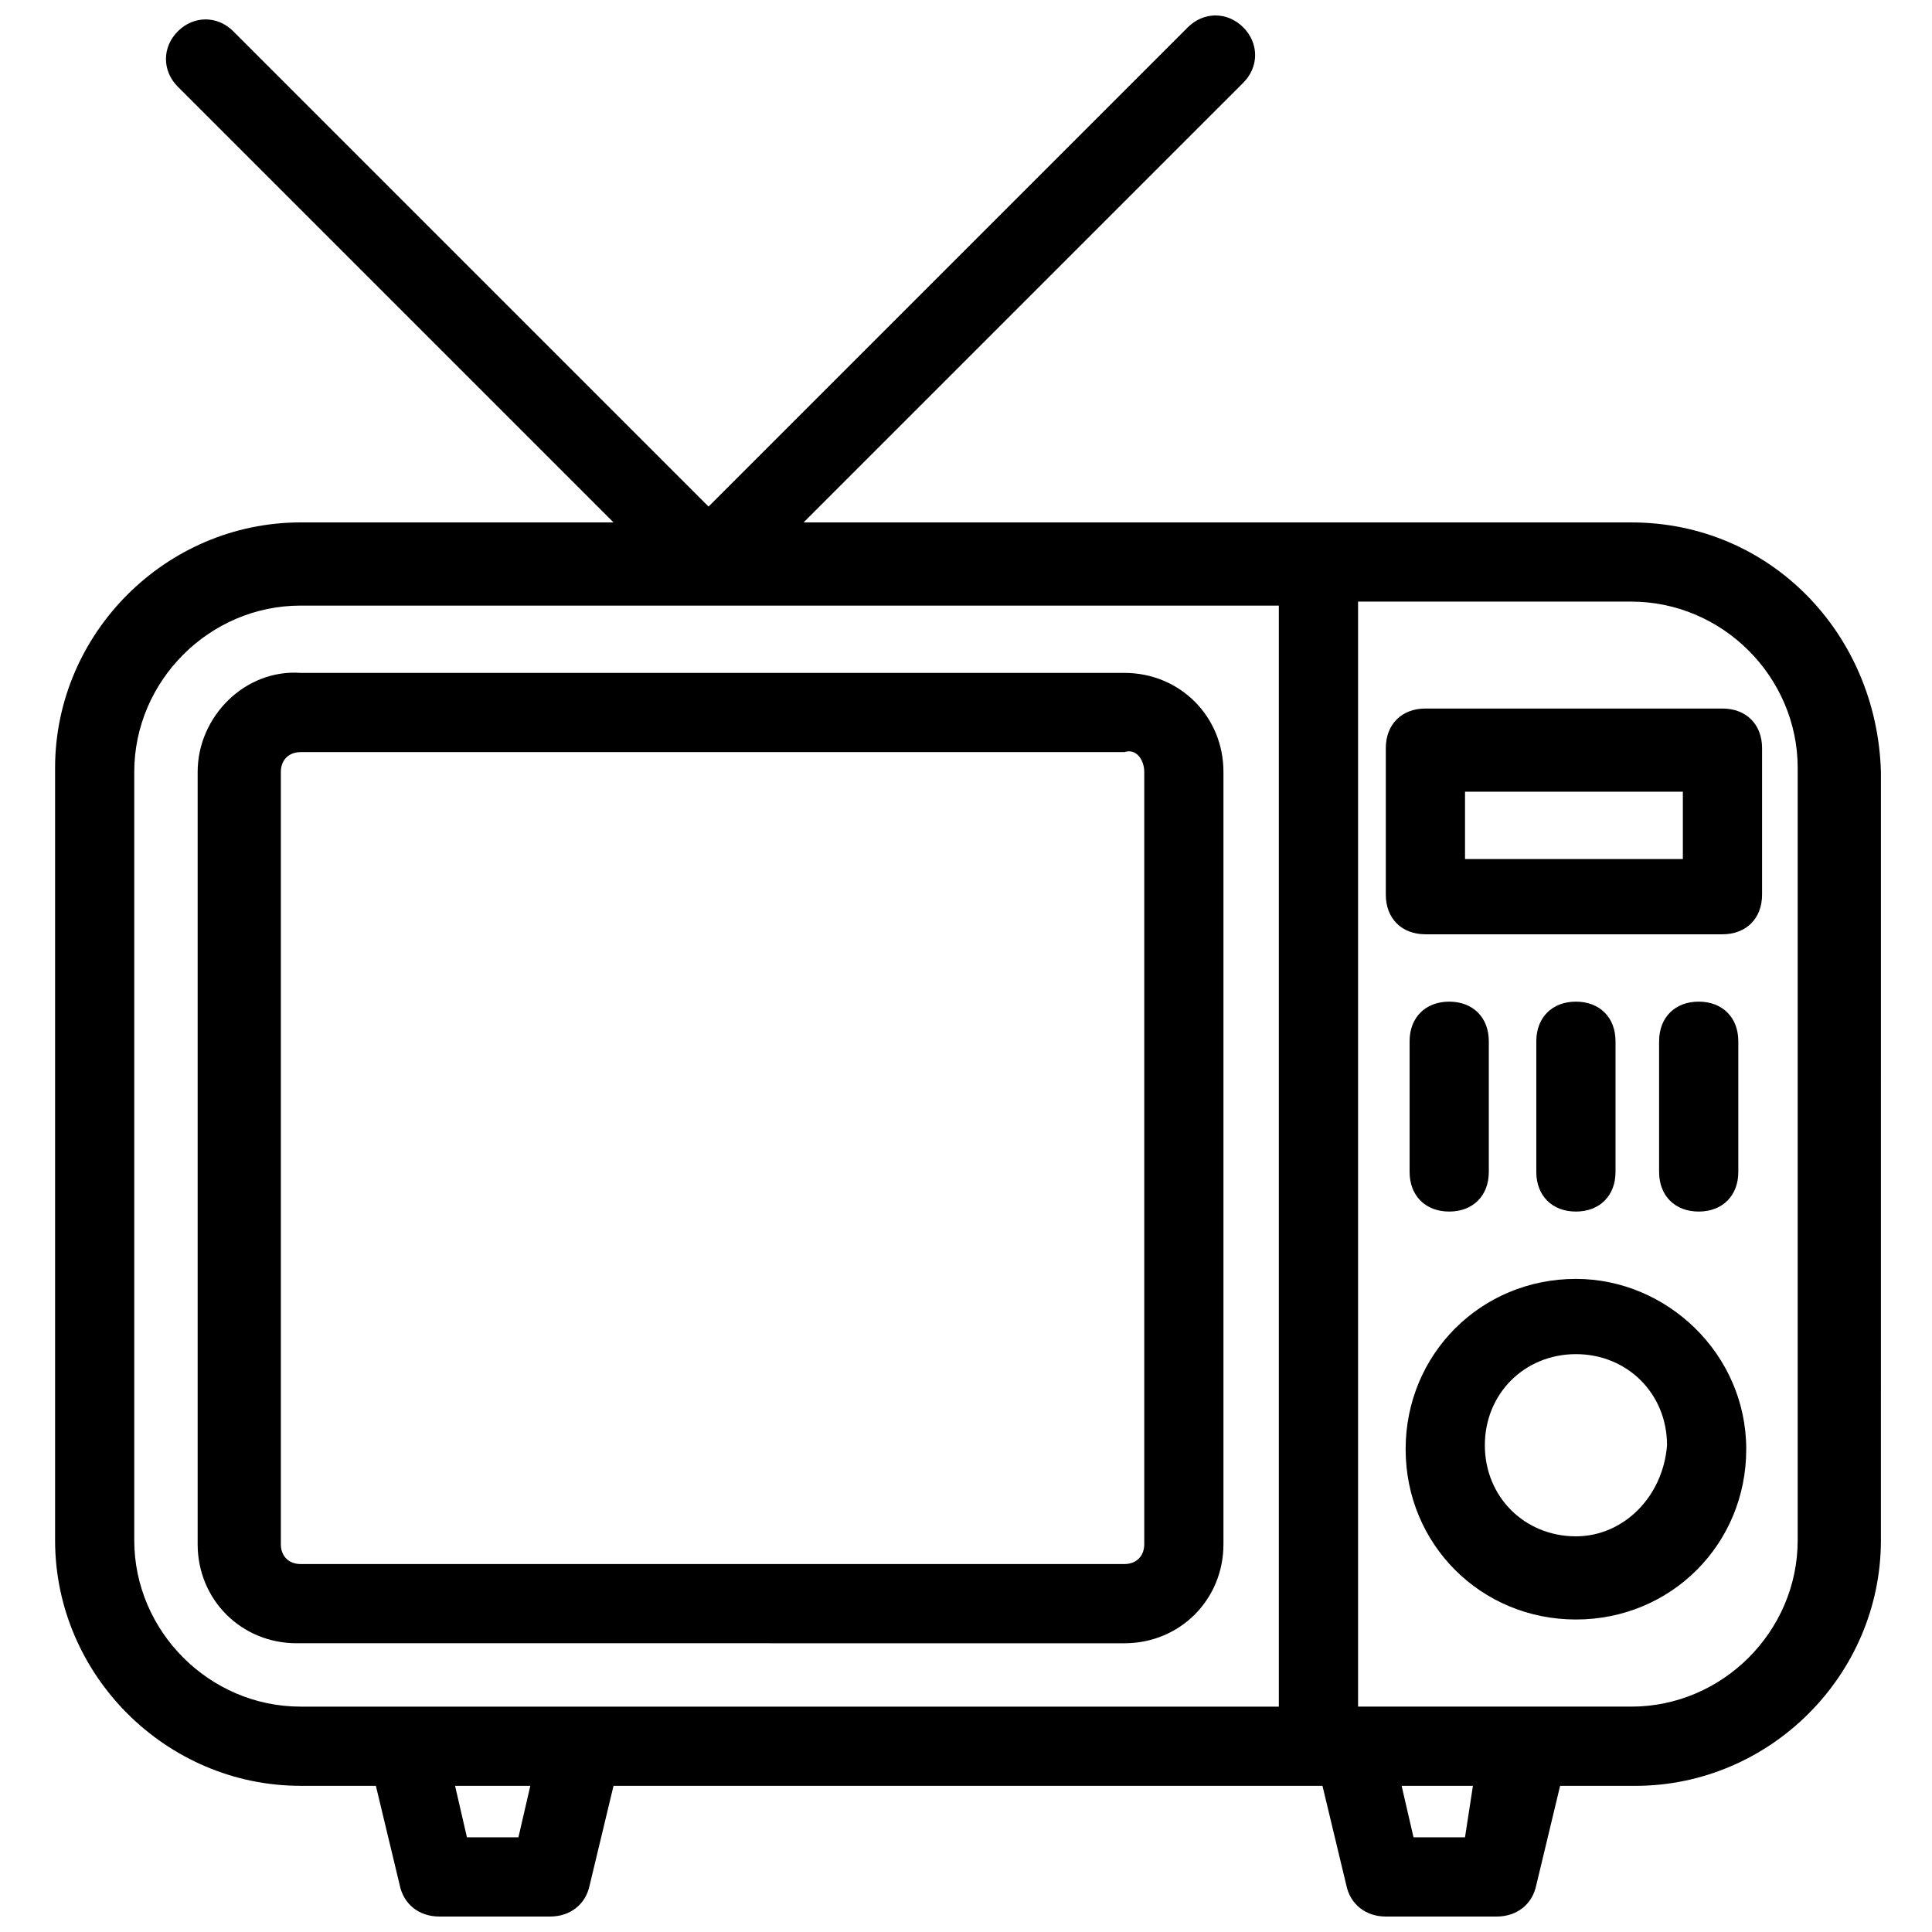
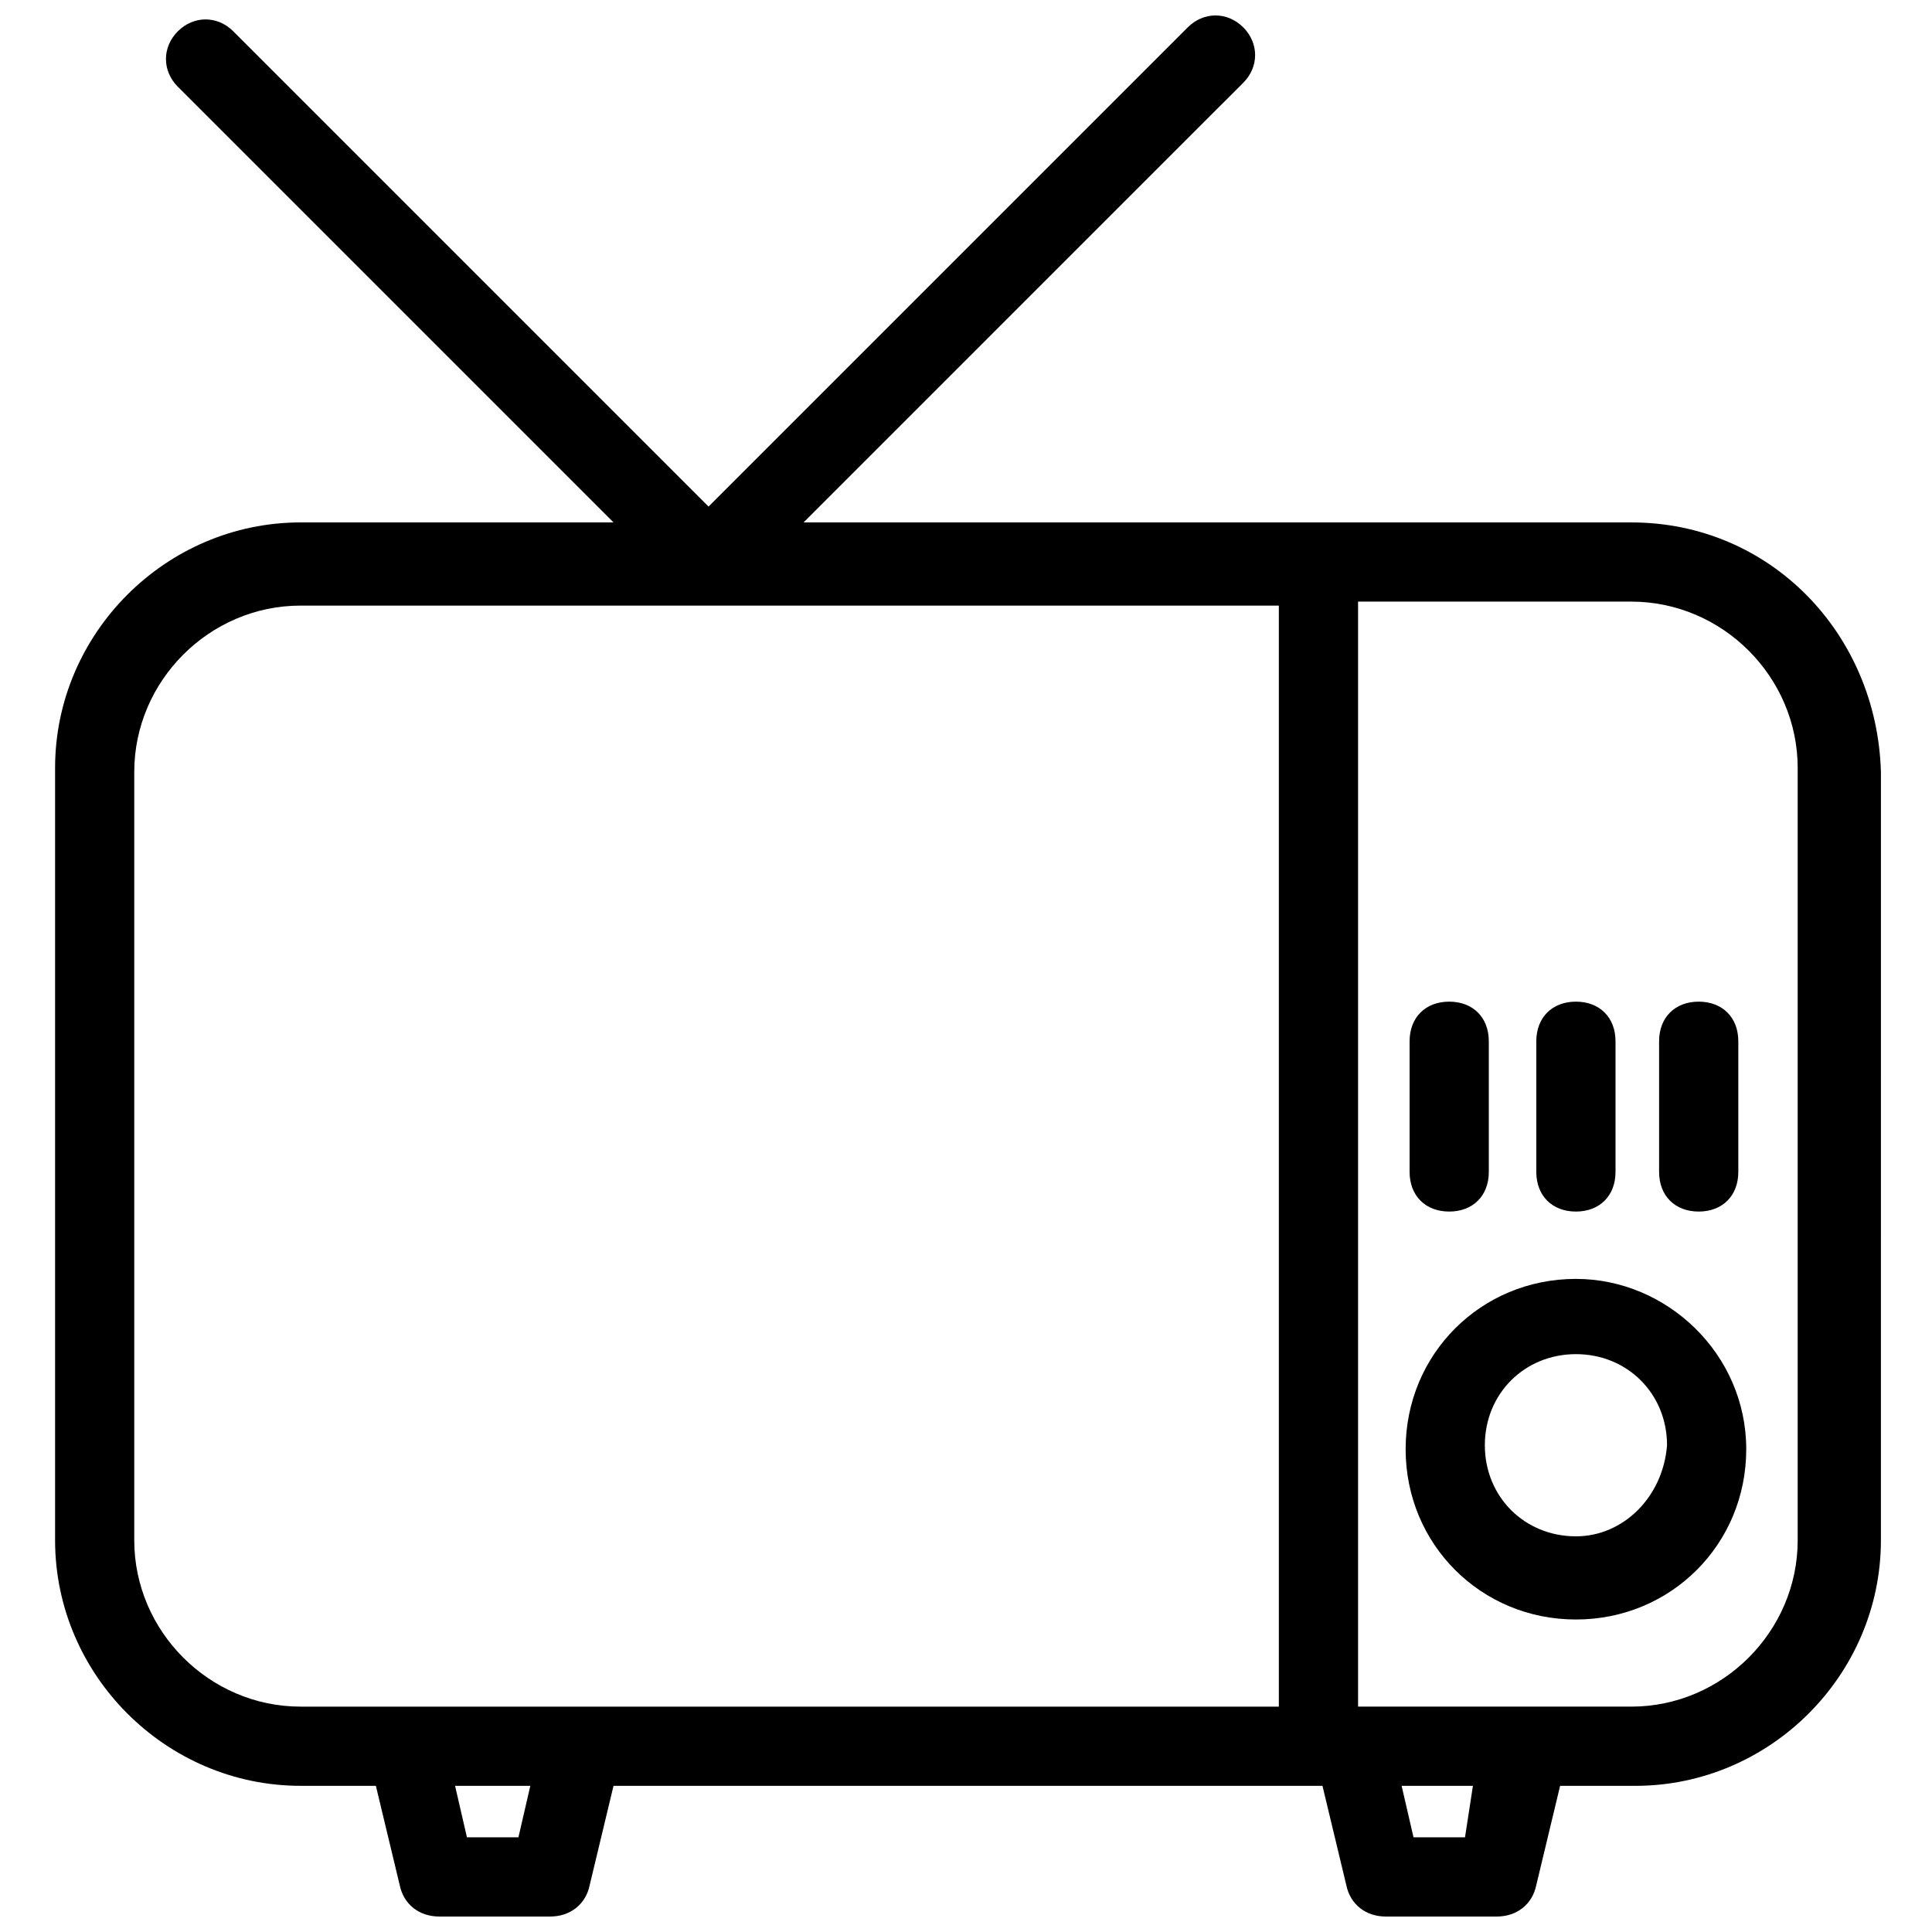
<svg xmlns="http://www.w3.org/2000/svg" width="800px" height="800px" version="1.1" viewBox="144 144 512 512">
  <defs>
    <clipPath id="a">
      <path d="m158 148.09h485v503.81h-485z" />
    </clipPath>
  </defs>
-   <path d="m196.38 348.57v204.67c0 14.695 11.547 26.238 26.238 26.238l219.37 0.004c14.695 0 26.238-11.547 26.238-26.238v-204.68c0-14.695-11.547-26.238-26.238-26.238h-218.32c-14.691-1.051-27.289 11.547-27.289 26.238zm250.86 0v204.67c0 3.148-2.098 5.246-5.246 5.246l-218.32 0.004c-3.148 0-5.246-2.098-5.246-5.246v-204.68c0-3.148 2.098-5.246 5.246-5.246h218.32c3.148-1.051 5.246 2.098 5.246 5.246z" />
  <g clip-path="url(#a)">
    <path d="m576.33 282.44h-219.37l116.51-116.5c4.199-4.199 4.199-10.496 0-14.695-4.199-4.199-10.496-4.199-14.695 0l-127 127-125.95-125.95c-4.199-4.199-10.496-4.199-14.695 0s-4.199 10.496 0 14.695l115.46 115.46-82.918-0.004c-35.688 0-65.074 29.391-65.074 65.074v204.67c0 35.688 29.391 65.074 65.074 65.074h19.941l6.297 26.238c1.051 5.246 5.246 8.398 10.496 8.398h29.391c5.246 0 9.445-3.148 10.496-8.398l6.297-26.238 187.88 0.004 6.297 26.238c1.051 5.246 5.246 8.398 10.496 8.398h29.391c5.246 0 9.445-3.148 10.496-8.398l6.297-26.238h19.941c35.688 0 65.074-29.391 65.074-65.074l0.004-203.62c-1.051-36.734-29.391-66.125-66.125-66.125zm-294.94 348.47h-13.645l-3.148-13.645h19.941zm201.52-34.637h-259.25c-24.141 0-44.082-19.941-44.082-44.082v-203.62c0-24.141 19.941-44.082 44.082-44.082h259.25zm49.332 34.637h-13.645l-3.152-13.645h18.895zm88.164-78.719c0 24.141-19.941 44.082-44.082 44.082h-72.422v-292.84h72.422c24.141 0 44.082 19.941 44.082 44.082z" />
  </g>
  <path d="m561.64 482.92c-25.191 0-45.133 19.941-45.133 45.133 0 25.191 19.941 45.133 45.133 45.133 25.191 0 45.133-19.941 45.133-45.133 0-25.191-20.992-45.133-45.133-45.133zm0 68.223c-13.645 0-24.141-10.496-24.141-24.141s10.496-24.141 24.141-24.141 24.141 10.496 24.141 24.141c-1.047 13.645-11.543 24.141-24.141 24.141z" />
-   <path d="m521.75 331.77c-6.297 0-10.496 4.199-10.496 10.496v38.836c0 6.297 4.199 10.496 10.496 10.496h78.719c6.297 0 10.496-4.199 10.496-10.496v-38.836c0-6.297-4.199-10.496-10.496-10.496zm68.223 39.887h-57.727v-17.844h57.727z" />
  <path d="m538.55 454.58v-34.637c0-6.297-4.199-10.496-10.496-10.496s-10.496 4.199-10.496 10.496v34.637c0 6.297 4.199 10.496 10.496 10.496s10.496-4.199 10.496-10.496z" />
  <path d="m572.13 454.58v-34.637c0-6.297-4.199-10.496-10.496-10.496s-10.496 4.199-10.496 10.496v34.637c0 6.297 4.199 10.496 10.496 10.496s10.496-4.199 10.496-10.496z" />
  <path d="m604.67 454.58v-34.637c0-6.297-4.199-10.496-10.496-10.496s-10.496 4.199-10.496 10.496v34.637c0 6.297 4.199 10.496 10.496 10.496s10.496-4.199 10.496-10.496z" />
</svg>